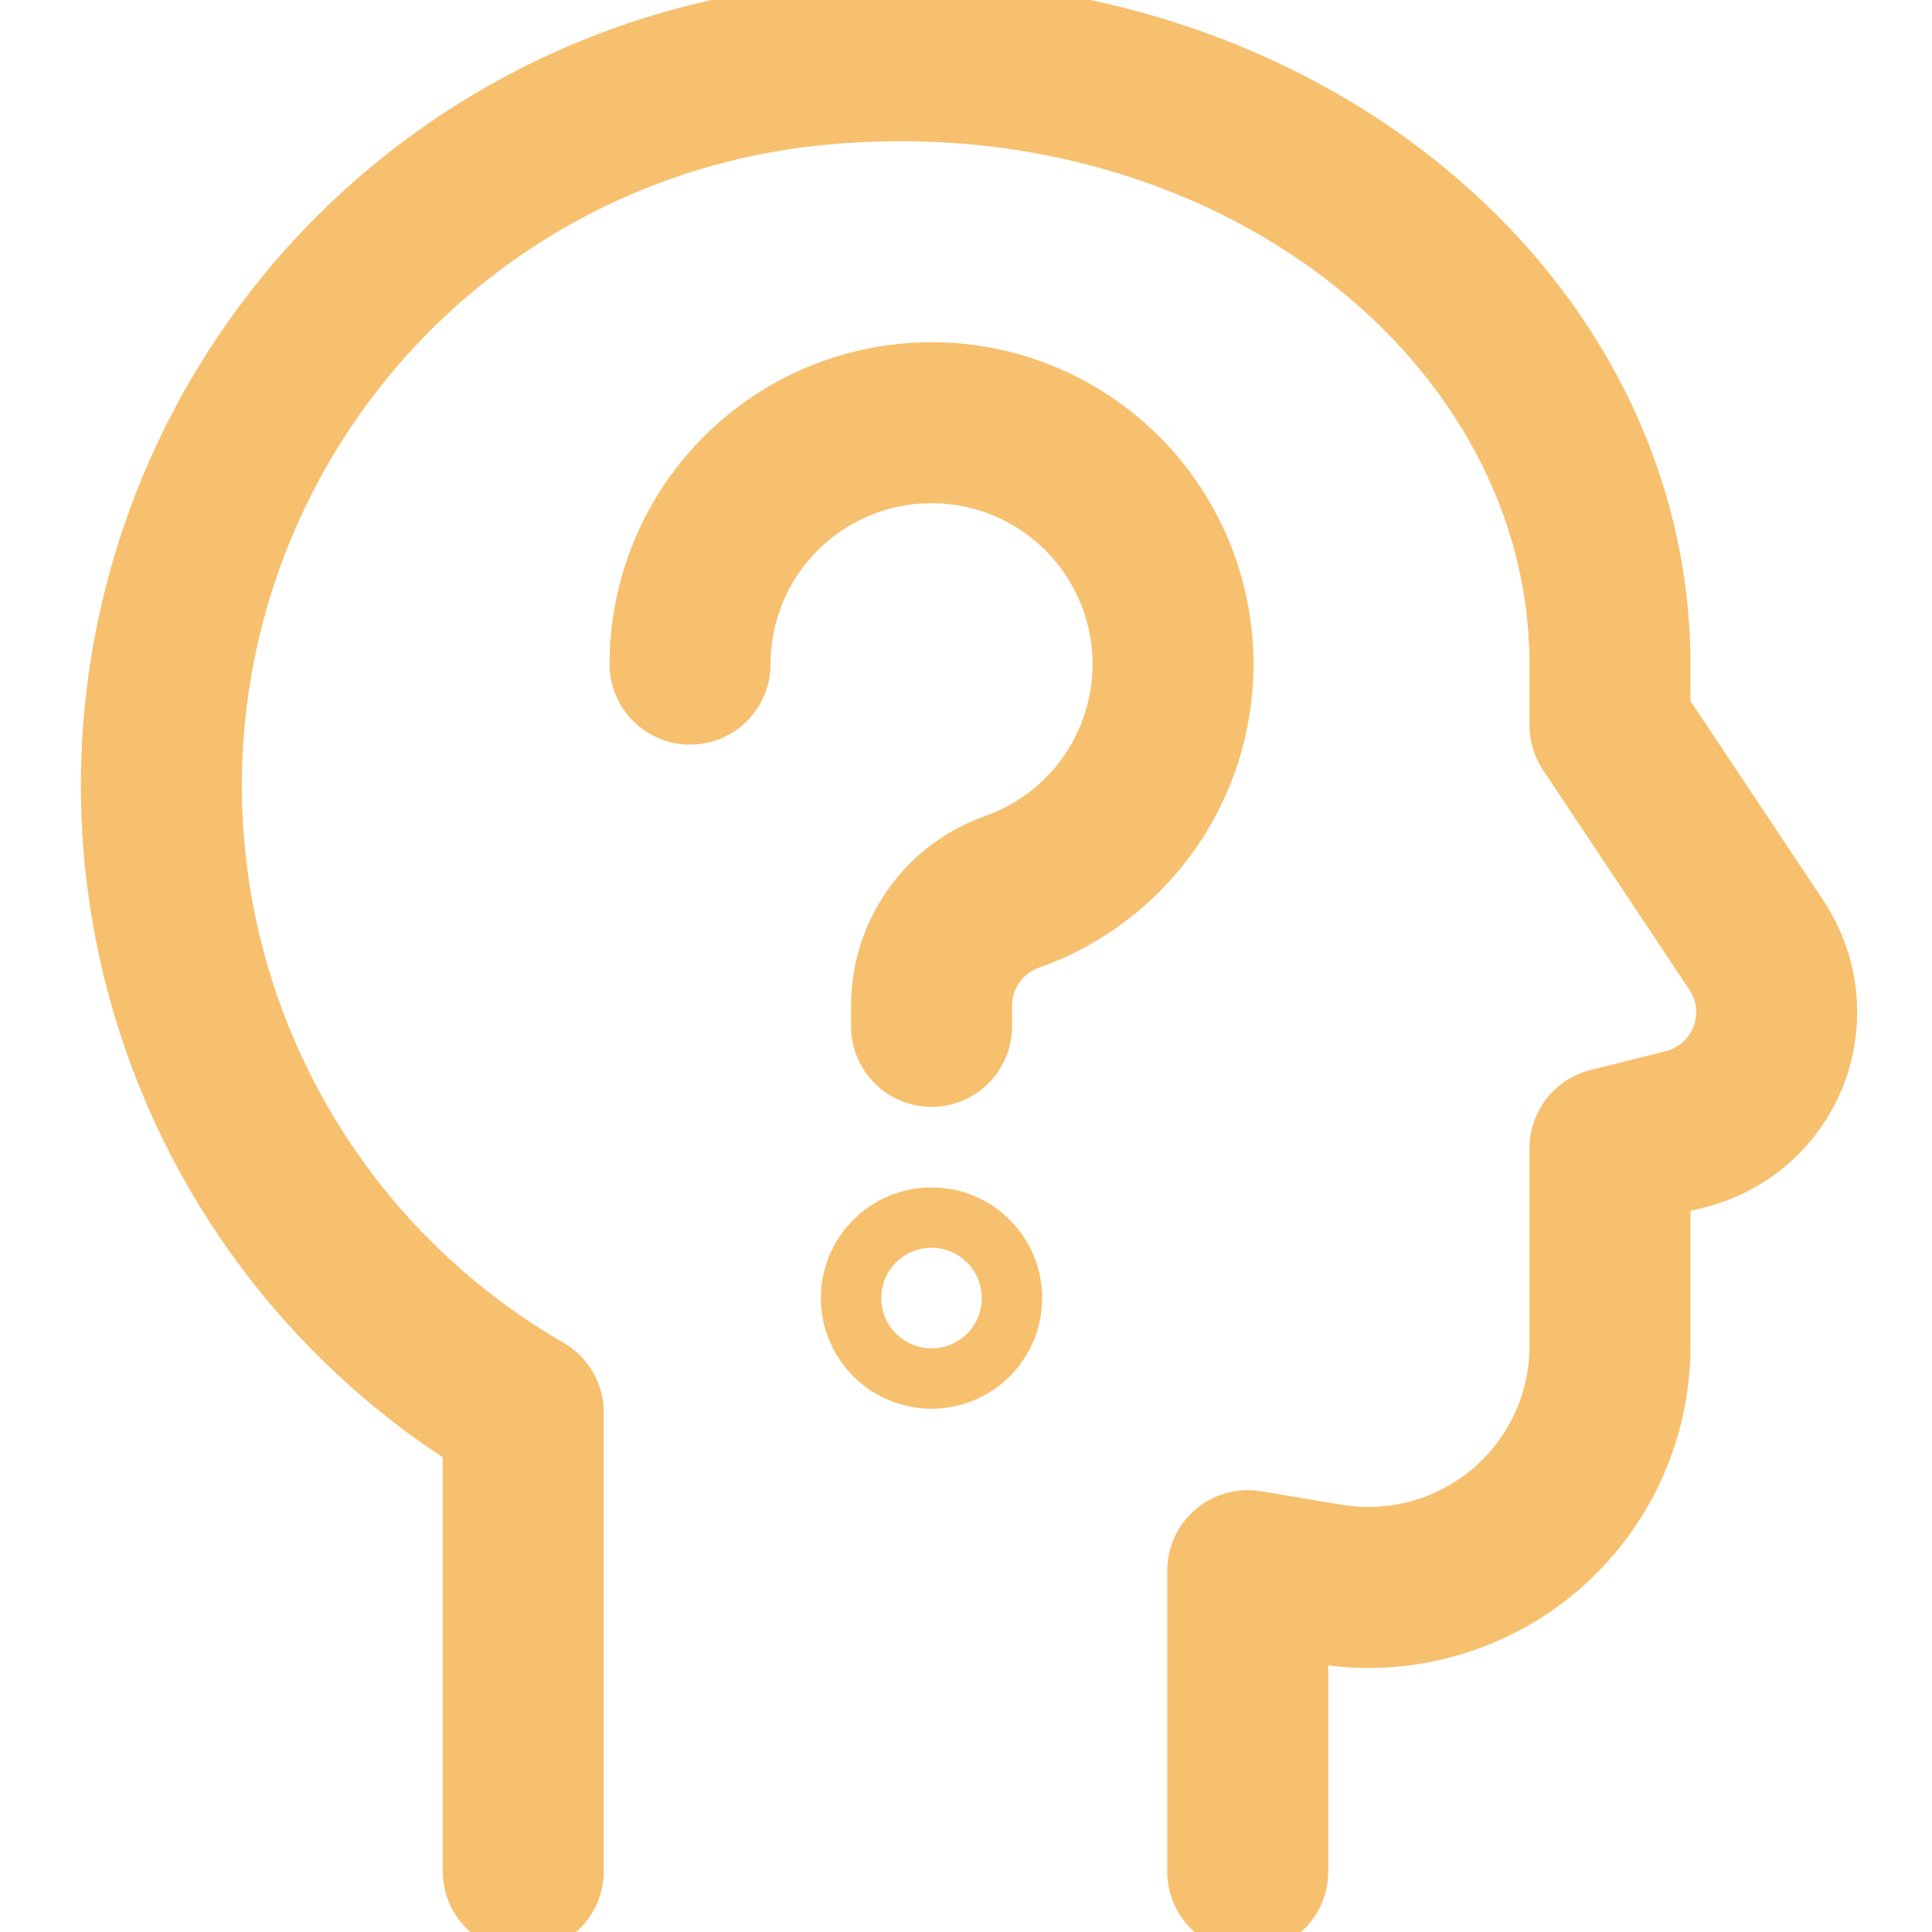
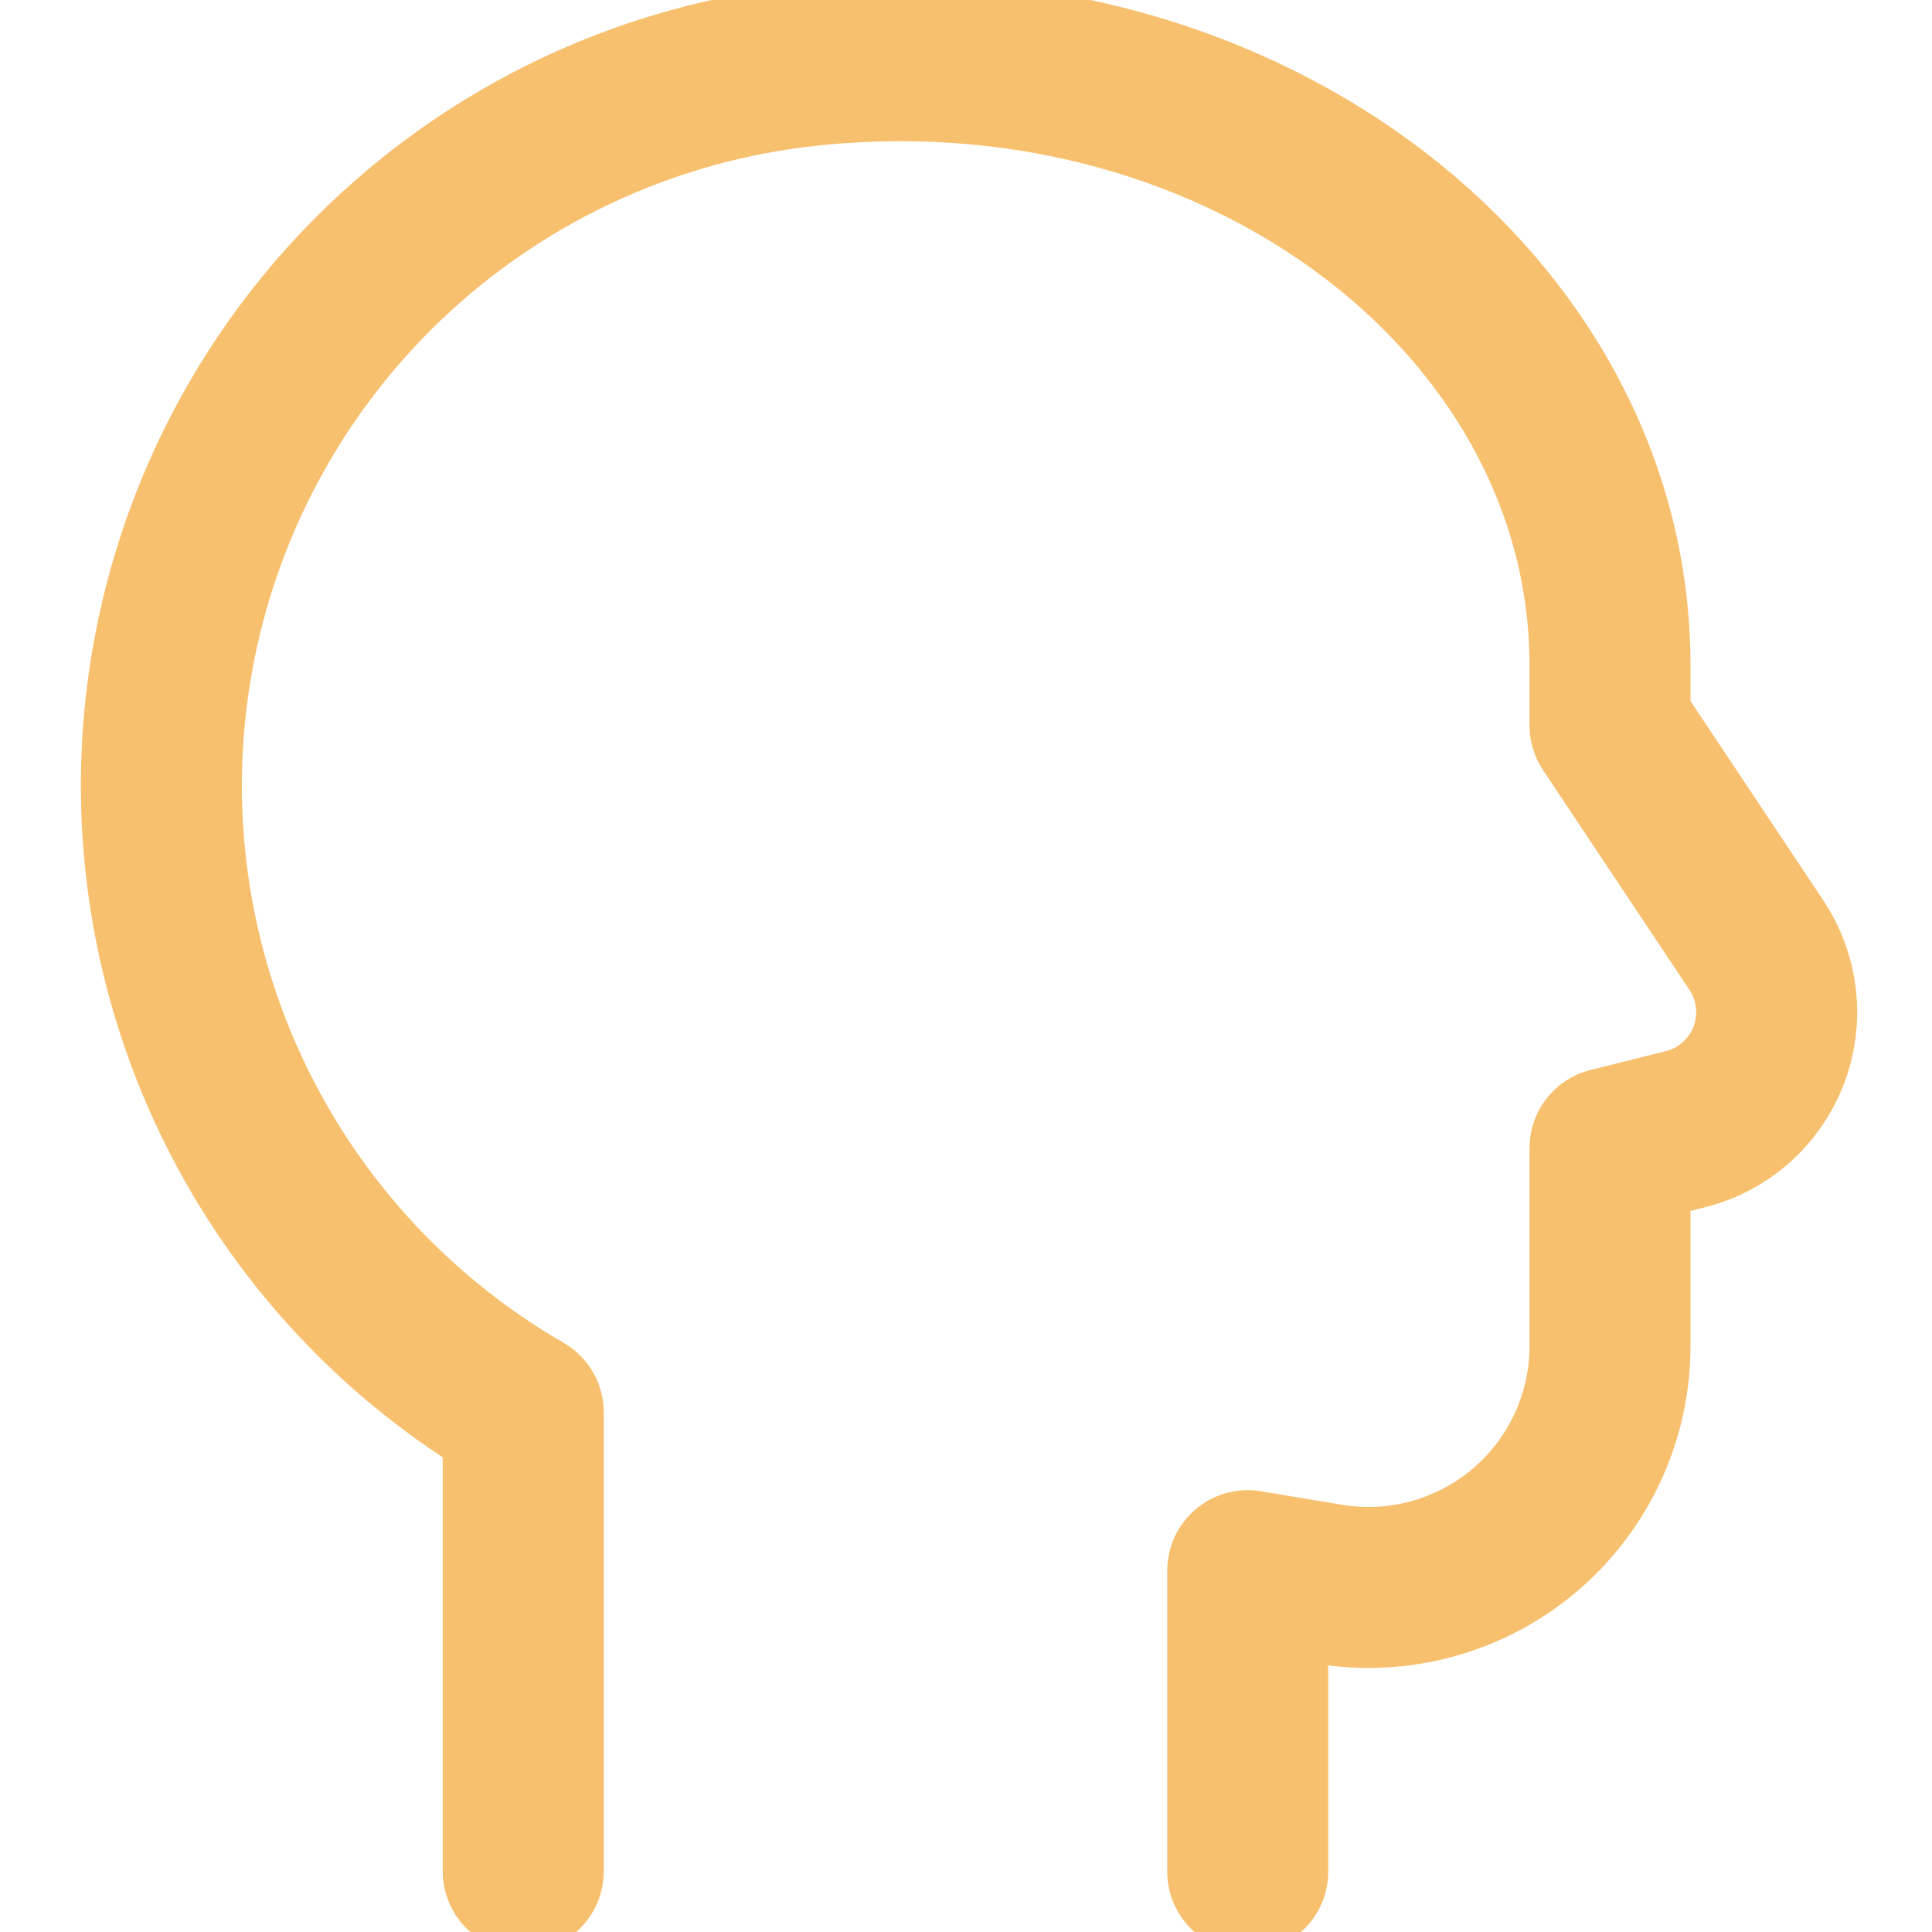
<svg xmlns="http://www.w3.org/2000/svg" width="36" height="36" viewBox="0 0 36 36" fill="none">
  <g clip-path="url(#clip0_468_815)">
    <path d="M23.25 34.875V29.267L24.761 29.519C25.405 29.626 26.065 29.592 26.695 29.418C27.325 29.245 27.91 28.936 28.409 28.514C28.907 28.091 29.308 27.565 29.583 26.972C29.858 26.379 30 25.734 30 25.08V21.393L31.402 21.042C31.752 20.955 32.076 20.785 32.346 20.546C32.616 20.307 32.825 20.007 32.955 19.671C33.085 19.334 33.132 18.972 33.093 18.614C33.053 18.255 32.928 17.912 32.728 17.612L30 13.517V12.392C30 5.753 23.282 0.452 15.273 1.202C12.42 1.462 9.724 2.623 7.575 4.518C5.427 6.412 3.937 8.942 3.322 11.74C2.706 14.538 2.998 17.459 4.154 20.08C5.309 22.701 7.269 24.886 9.75 26.319V34.869" stroke="#F7C06E" stroke-width="3" stroke-linecap="round" stroke-linejoin="round" />
-     <path d="M12.858 12.375C12.858 11.55 13.085 10.741 13.514 10.036C13.943 9.332 14.557 8.758 15.29 8.379C16.023 8 16.845 7.83 17.668 7.887C18.491 7.944 19.283 8.226 19.956 8.702C20.63 9.178 21.16 9.831 21.487 10.588C21.815 11.345 21.929 12.177 21.815 12.994C21.702 13.812 21.366 14.582 20.845 15.221C20.323 15.86 19.636 16.344 18.858 16.619C18.419 16.774 18.039 17.061 17.77 17.441C17.502 17.822 17.358 18.276 17.358 18.741V19.125" stroke="#F7C06E" stroke-width="3" stroke-linecap="round" stroke-linejoin="round" />
-     <path d="M17.358 24.75C17.209 24.75 17.066 24.691 16.96 24.585C16.855 24.48 16.795 24.337 16.795 24.188C16.795 24.038 16.855 23.895 16.96 23.79C17.066 23.684 17.209 23.625 17.358 23.625M17.358 24.75C17.507 24.75 17.65 24.691 17.756 24.585C17.861 24.48 17.92 24.337 17.92 24.188C17.92 24.038 17.861 23.895 17.756 23.79C17.65 23.684 17.507 23.625 17.358 23.625" stroke="#F7C06E" stroke-width="3" />
  </g>
  <defs>
    <clipPath id="clip0_468_815">
      <rect width="36" height="36" fill="white" />
    </clipPath>
  </defs>
</svg>